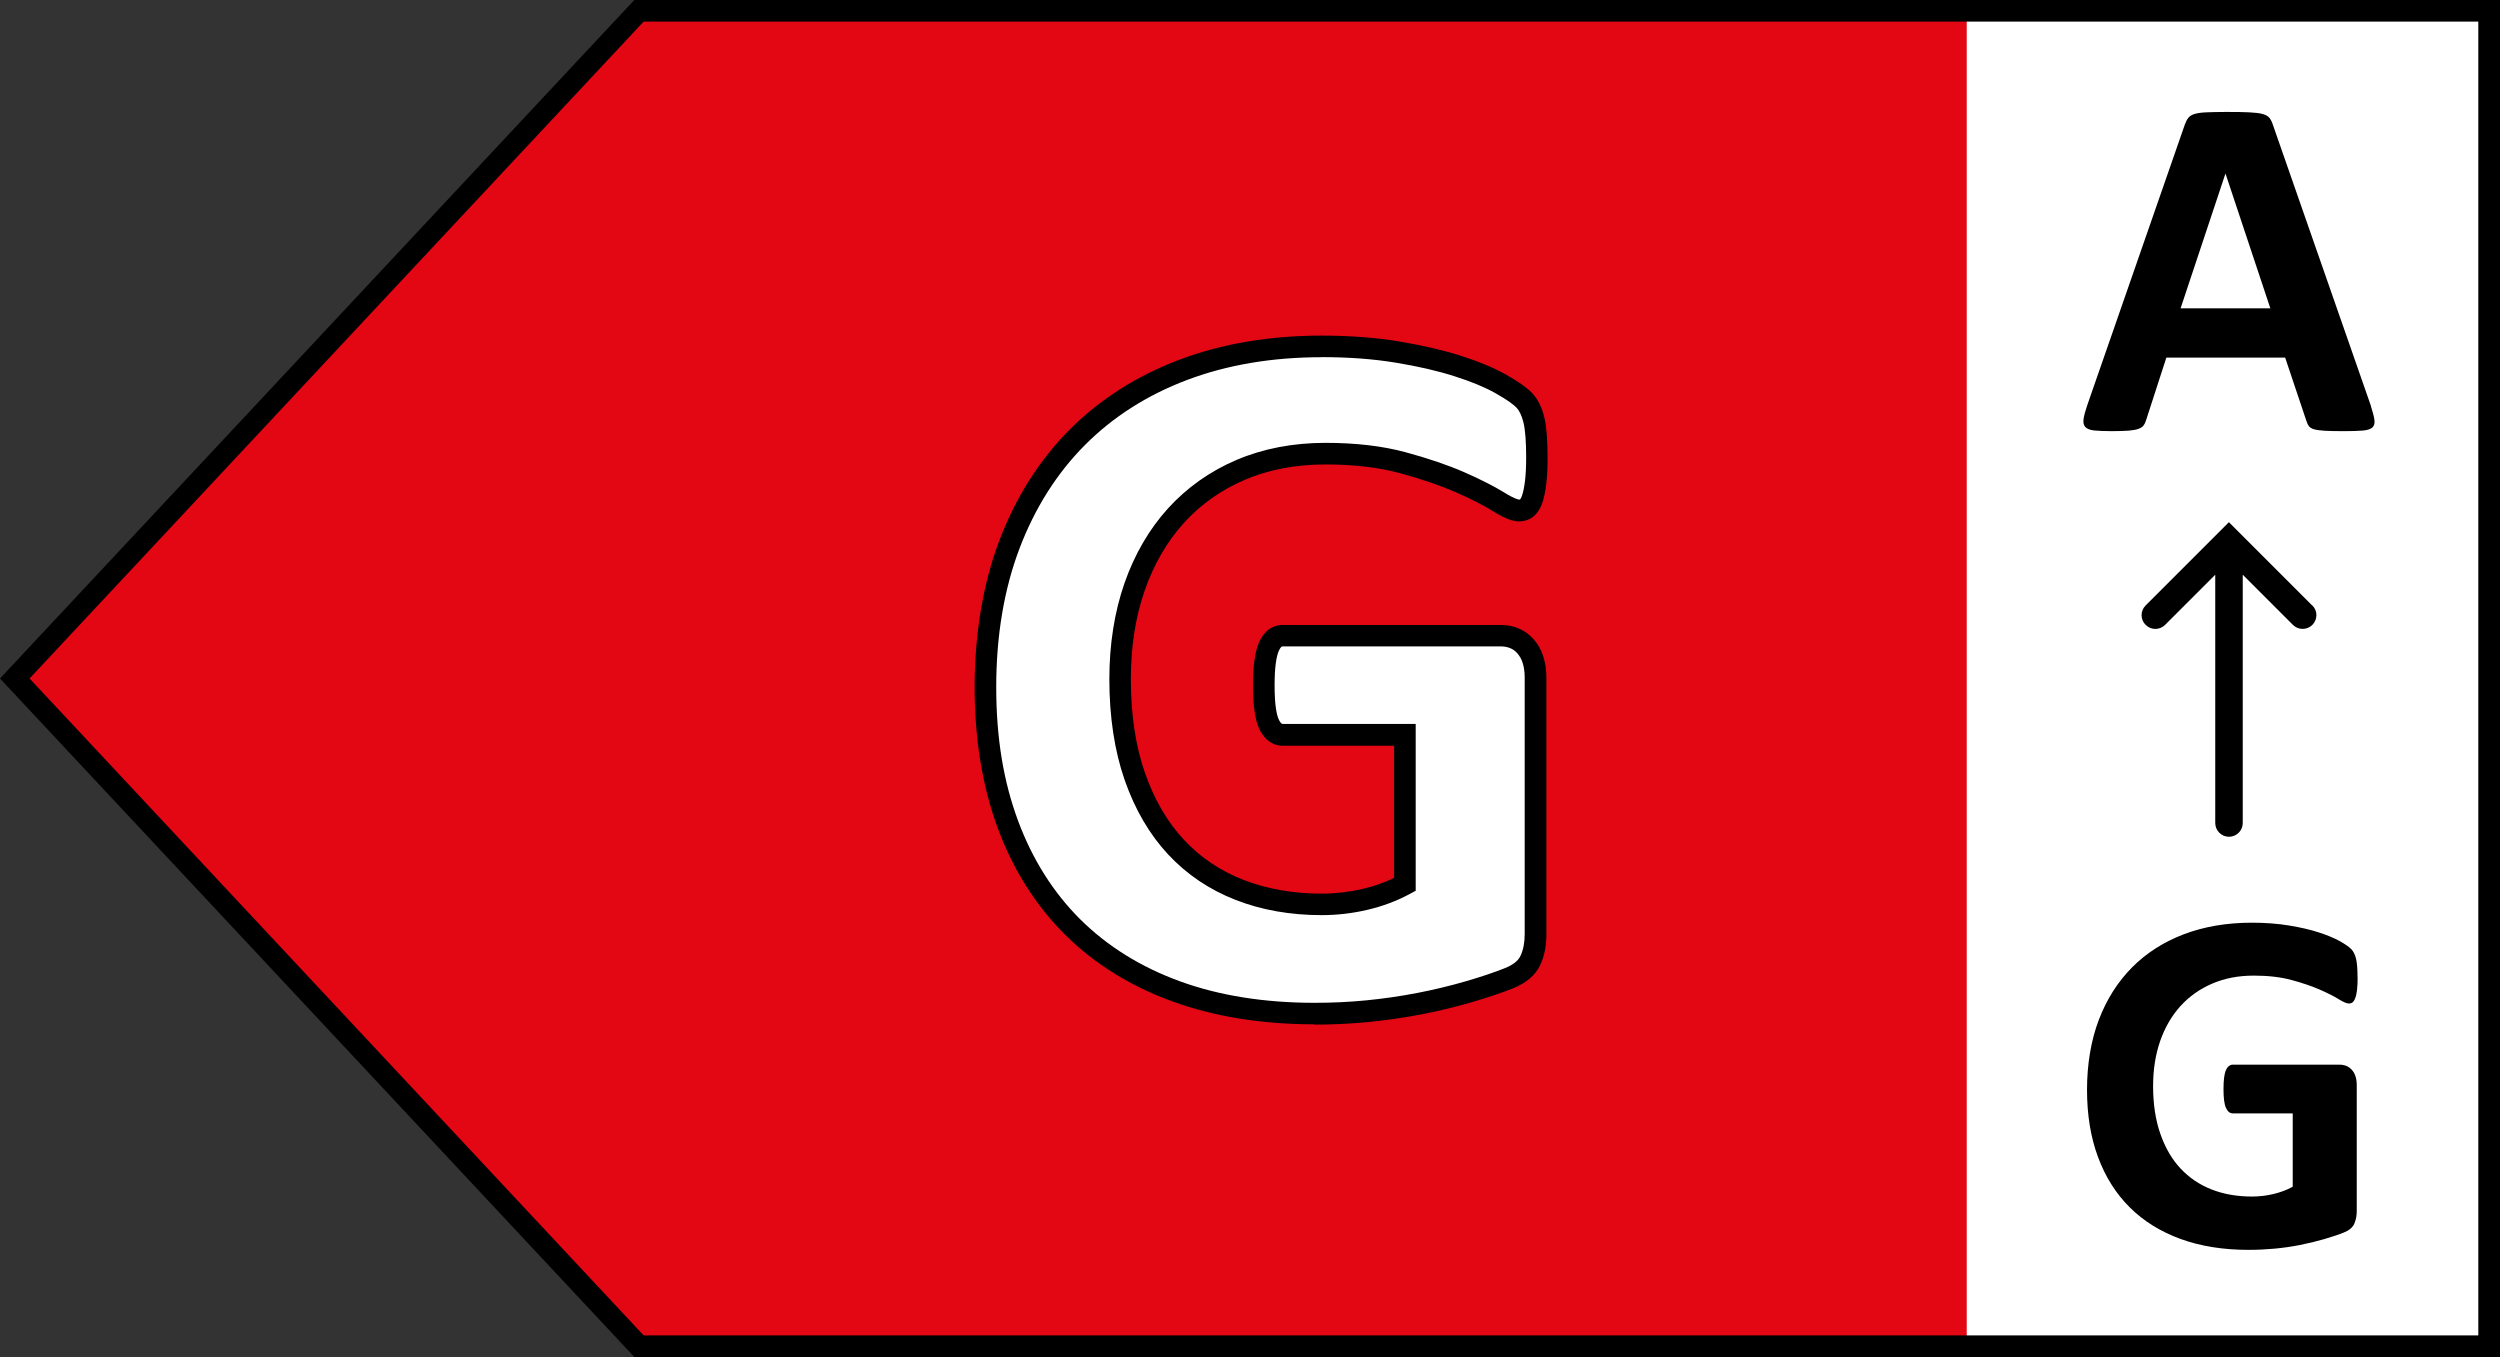
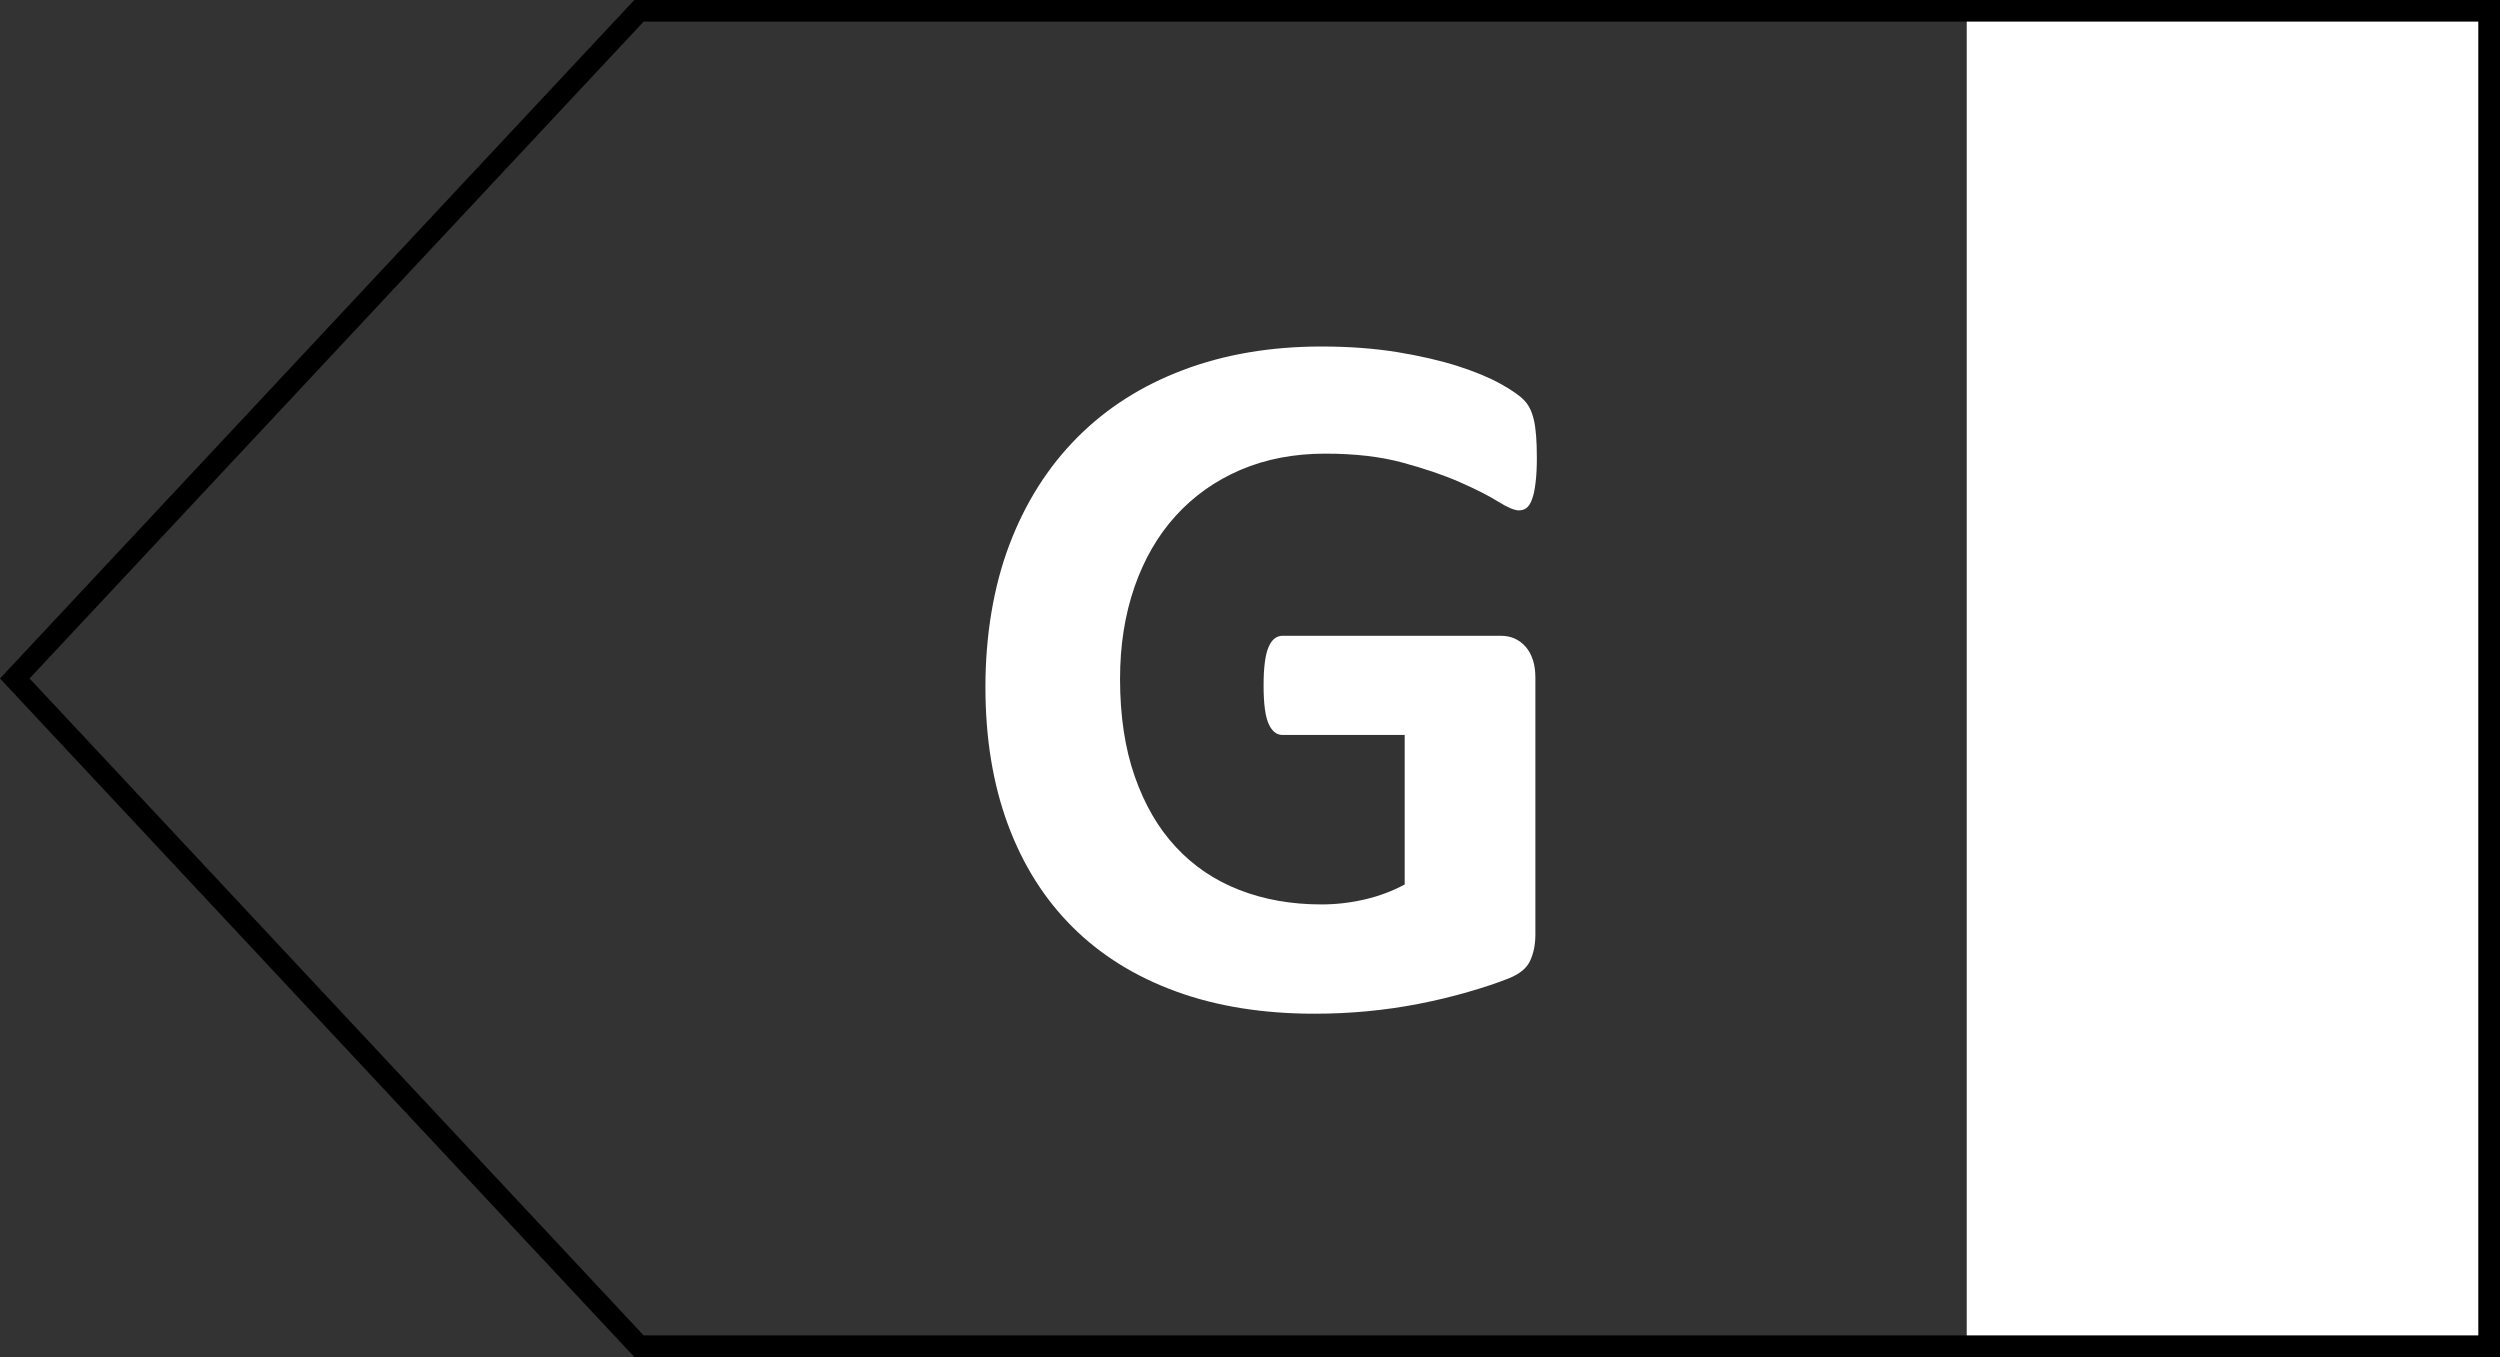
<svg xmlns="http://www.w3.org/2000/svg" id="Ebene_2" data-name="Ebene 2" viewBox="0 0 254.61 138.2">
  <rect x="0" y="0" width="254.61" height="138.2" fill="#333333" stroke="none" />
  <defs>
    <style>
      .cls-1 {
        fill: #fff;
      }

      .cls-2 {
        fill: #e30613;
      }
    </style>
  </defs>
  <g id="Ebene_1-2" data-name="Ebene 1">
    <g>
-       <polygon class="cls-2" points="65.08 137.1 253.51 137.1 253.51 1.1 65.08 1.1 1.51 69.1 65.08 137.1" />
      <rect class="cls-1" x="200.3" y="1.1" width="53.21" height="136" />
      <path d="M254.61,138.2H64.6L0,69.1,64.6,0h190.01v138.2ZM65.55,136h186.85V2.2H65.55L3.01,69.1l62.54,66.9Z" />
      <g>
        <path class="cls-1" d="M156.52,46.6c0,.98-.04,1.83-.13,2.54-.08.71-.2,1.28-.36,1.7-.15.42-.34.72-.56.89-.22.17-.48.25-.79.25-.44,0-1.15-.3-2.13-.91-.98-.61-2.29-1.27-3.91-1.98s-3.56-1.37-5.81-1.98c-2.25-.61-4.87-.91-7.85-.91-3.18,0-6.06.55-8.63,1.65-2.57,1.1-4.77,2.66-6.6,4.67-1.83,2.01-3.23,4.44-4.21,7.26-.98,2.83-1.47,5.95-1.47,9.37,0,3.76.5,7.07,1.5,9.93,1,2.86,2.39,5.26,4.19,7.19,1.79,1.93,3.95,3.39,6.47,4.37,2.52.98,5.31,1.47,8.35,1.47,1.49,0,2.96-.17,4.42-.51,1.46-.34,2.81-.85,4.06-1.52v-15.23h-12.44c-.61,0-1.08-.38-1.42-1.14-.34-.76-.51-2.06-.51-3.88,0-.95.04-1.74.13-2.39.08-.64.21-1.16.38-1.55.17-.39.37-.68.61-.86.24-.19.51-.28.81-.28h22.19c.54,0,1.02.09,1.45.28.42.19.79.47,1.12.84.32.37.57.82.74,1.35.17.53.25,1.13.25,1.8v26.15c0,1.02-.18,1.9-.53,2.67s-1.08,1.36-2.18,1.8c-1.1.44-2.46.9-4.09,1.37-1.62.47-3.31.88-5.05,1.22-1.74.34-3.5.59-5.28.76-1.78.17-3.56.25-5.36.25-5.25,0-9.95-.75-14.09-2.26-4.15-1.51-7.66-3.69-10.54-6.55-2.88-2.86-5.08-6.35-6.6-10.46s-2.29-8.78-2.29-13.99.81-10.21,2.44-14.5c1.62-4.28,3.93-7.92,6.91-10.92,2.98-3,6.58-5.29,10.79-6.88,4.21-1.59,8.91-2.39,14.09-2.39,2.84,0,5.43.2,7.77.58,2.34.39,4.38.86,6.12,1.42,1.74.56,3.19,1.16,4.34,1.8,1.15.64,1.96,1.2,2.41,1.68.46.47.79,1.14.99,2.01s.3,2.14.3,3.83Z" />
-         <path d="M133.88,104.32c-5.35,0-10.22-.78-14.47-2.33-4.28-1.55-7.96-3.84-10.94-6.8-2.98-2.96-5.29-6.61-6.86-10.86-1.56-4.22-2.35-9.05-2.35-14.37s.84-10.5,2.51-14.89c1.67-4.41,4.08-8.21,7.15-11.3,3.08-3.09,6.84-5.49,11.18-7.13,4.32-1.63,9.19-2.46,14.48-2.46,2.89,0,5.56.2,7.95.6,2.38.4,4.49.89,6.27,1.46,1.8.58,3.33,1.21,4.54,1.89,1.26.71,2.13,1.32,2.67,1.87.59.62,1.02,1.46,1.27,2.52.23.96.33,2.29.33,4.09,0,1.01-.04,1.91-.13,2.67-.1.8-.23,1.44-.41,1.95-.23.63-.53,1.08-.92,1.39-.42.32-.91.48-1.46.48-.67,0-1.51-.33-2.71-1.08-.93-.58-2.2-1.22-3.77-1.91s-3.47-1.33-5.66-1.93c-2.15-.58-4.69-.88-7.56-.88-3.02,0-5.78.53-8.2,1.56-2.41,1.03-4.51,2.51-6.22,4.4-1.72,1.9-3.06,4.21-3.99,6.88-.94,2.7-1.41,5.73-1.41,9.01,0,3.62.48,6.84,1.44,9.57.94,2.7,2.27,4.99,3.96,6.8,1.67,1.8,3.71,3.17,6.07,4.09,2.38.93,5.06,1.4,7.96,1.4,1.4,0,2.8-.16,4.17-.48,1.13-.26,2.21-.64,3.21-1.12v-13.46h-11.34c-.61,0-1.73-.23-2.43-1.8-.4-.91-.6-2.33-.6-4.33,0-1.01.04-1.83.14-2.53.1-.75.25-1.36.46-1.84.24-.56.56-.99.94-1.29.43-.34.94-.51,1.49-.51h22.19c.69,0,1.33.12,1.89.37.57.25,1.08.63,1.51,1.13.42.48.74,1.06.95,1.73.2.63.31,1.35.31,2.14v26.15c0,1.17-.21,2.23-.64,3.13-.48,1.02-1.41,1.81-2.77,2.36-1.13.45-2.54.92-4.19,1.41-1.65.48-3.38.9-5.15,1.24-1.77.34-3.58.6-5.39.78-1.81.17-3.64.26-5.46.26ZM134.59,36.38c-5.02,0-9.63.78-13.7,2.32-4.05,1.53-7.55,3.76-10.4,6.63-2.86,2.87-5.1,6.42-6.66,10.53-1.57,4.14-2.37,8.88-2.37,14.11s.75,9.64,2.22,13.61c1.46,3.94,3.6,7.33,6.35,10.06,2.75,2.73,6.16,4.85,10.14,6.3,4.01,1.46,8.62,2.19,13.72,2.19,1.75,0,3.52-.08,5.25-.25,1.73-.17,3.47-.42,5.18-.75s3.37-.73,4.95-1.19c1.58-.46,2.92-.91,3.99-1.34.83-.33,1.36-.75,1.59-1.25.29-.61.43-1.35.43-2.2v-26.15c0-.56-.07-1.05-.2-1.47-.12-.39-.3-.7-.52-.96-.21-.25-.45-.43-.73-.55-.28-.12-.62-.19-1-.19h-22.19c-.06,0-.09.01-.13.04-.04.03-.15.14-.28.44-.09.2-.21.58-.3,1.25-.08.59-.12,1.35-.12,2.24,0,2.07.22,3.01.41,3.44.1.22.25.49.42.49h13.54v16.99l-.58.31c-1.33.72-2.79,1.27-4.34,1.63-1.53.36-3.1.54-4.67.54-3.17,0-6.12-.52-8.75-1.55-2.67-1.04-4.98-2.6-6.88-4.64-1.89-2.03-3.38-4.58-4.42-7.57-1.03-2.96-1.56-6.42-1.56-10.29,0-3.53.52-6.8,1.53-9.73,1.03-2.95,2.52-5.52,4.44-7.64,1.93-2.12,4.28-3.79,6.98-4.94,2.7-1.15,5.75-1.74,9.07-1.74,3.06,0,5.8.32,8.13.95,2.29.62,4.3,1.3,5.97,2.03,1.66.73,3.03,1.42,4.05,2.05,1.16.72,1.54.75,1.56.75.08,0,.1-.02.11-.03h0s.09-.09.19-.39c.12-.34.22-.83.3-1.46.08-.67.12-1.48.12-2.41,0-1.6-.09-2.81-.28-3.58-.16-.66-.4-1.17-.71-1.5-.26-.27-.85-.75-2.16-1.48-1.08-.61-2.48-1.18-4.14-1.71-1.68-.54-3.69-1.01-5.96-1.38-2.27-.38-4.82-.57-7.59-.57Z" />
      </g>
      <g>
-         <path d="M240.11,99.56c0,.48-.02.9-.06,1.25-.04.35-.1.63-.18.83-.07.21-.17.35-.27.44s-.24.12-.39.12c-.22,0-.56-.15-1.05-.45-.48-.3-1.12-.62-1.92-.97s-1.75-.67-2.85-.97c-1.1-.3-2.39-.45-3.85-.45-1.56,0-2.97.27-4.23.81-1.26.54-2.34,1.3-3.24,2.29-.9.99-1.58,2.17-2.07,3.56-.48,1.39-.72,2.92-.72,4.59,0,1.84.25,3.47.74,4.87.49,1.4,1.17,2.58,2.05,3.52s1.94,1.66,3.17,2.14,2.6.72,4.1.72c.73,0,1.45-.08,2.17-.25.71-.17,1.38-.41,1.99-.75v-7.47h-6.1c-.3,0-.53-.19-.7-.56-.17-.37-.25-1.01-.25-1.91,0-.46.02-.86.06-1.17.04-.31.1-.57.19-.76.08-.19.18-.33.3-.42.12-.09.25-.14.4-.14h10.88c.26,0,.5.05.71.14.21.09.39.23.55.41.16.18.28.4.36.66.08.26.12.55.12.88v12.82c0,.5-.09.93-.26,1.31-.17.37-.53.67-1.07.88-.54.22-1.21.44-2,.67s-1.62.43-2.48.6c-.86.17-1.72.29-2.59.37s-1.75.12-2.63.12c-2.57,0-4.88-.37-6.91-1.11-2.03-.74-3.76-1.81-5.17-3.21-1.41-1.4-2.49-3.11-3.24-5.13-.75-2.02-1.12-4.3-1.12-6.86s.4-5.01,1.2-7.11c.8-2.1,1.93-3.88,3.39-5.35,1.46-1.47,3.22-2.59,5.29-3.38,2.07-.78,4.37-1.17,6.91-1.17,1.39,0,2.67.1,3.81.29,1.15.19,2.15.42,3,.7.85.27,1.56.57,2.13.88.56.32.96.59,1.18.82.22.23.39.56.49.98.1.42.15,1.05.15,1.88Z" />
-         <path d="M241.45,41.33c.2.6.32,1.07.37,1.42.05.35-.02.61-.2.78-.18.17-.51.28-.97.32s-1.1.06-1.92.06-1.51-.01-1.98-.04c-.47-.03-.83-.08-1.08-.15-.25-.08-.42-.18-.52-.31s-.18-.31-.25-.52l-2.17-6.47h-12.1l-2.04,6.3c-.07.23-.15.43-.26.58-.11.16-.28.28-.52.37-.24.09-.58.15-1.02.19-.44.03-1.02.05-1.73.05-.76,0-1.36-.03-1.79-.07-.43-.05-.73-.17-.9-.36s-.22-.46-.17-.81c.05-.35.17-.81.37-1.39l9.94-28.59c.1-.28.22-.51.35-.68.13-.17.34-.31.63-.4.29-.09.69-.15,1.21-.17.51-.02,1.2-.04,2.04-.04.98,0,1.76.01,2.34.04.58.03,1.03.08,1.36.17s.56.23.7.41c.14.18.26.43.36.75l9.96,28.56ZM226.66,17.7h-.02l-4.56,13.7h9.14l-4.56-13.7Z" />
-         <path d="M235.48,61.66l-7.49-7.49s0,0,0,0l-.99-.99-.99.99s0,0,0,0l-7.49,7.49c-.55.55-.55,1.43,0,1.98s1.43.55,1.98,0l5.11-5.11v25.29c0,.77.63,1.4,1.4,1.4s1.4-.63,1.4-1.4v-25.29l5.11,5.11c.27.27.63.41.99.41s.72-.14.99-.41c.55-.55.55-1.43,0-1.98Z" />
-       </g>
+         </g>
    </g>
  </g>
</svg>